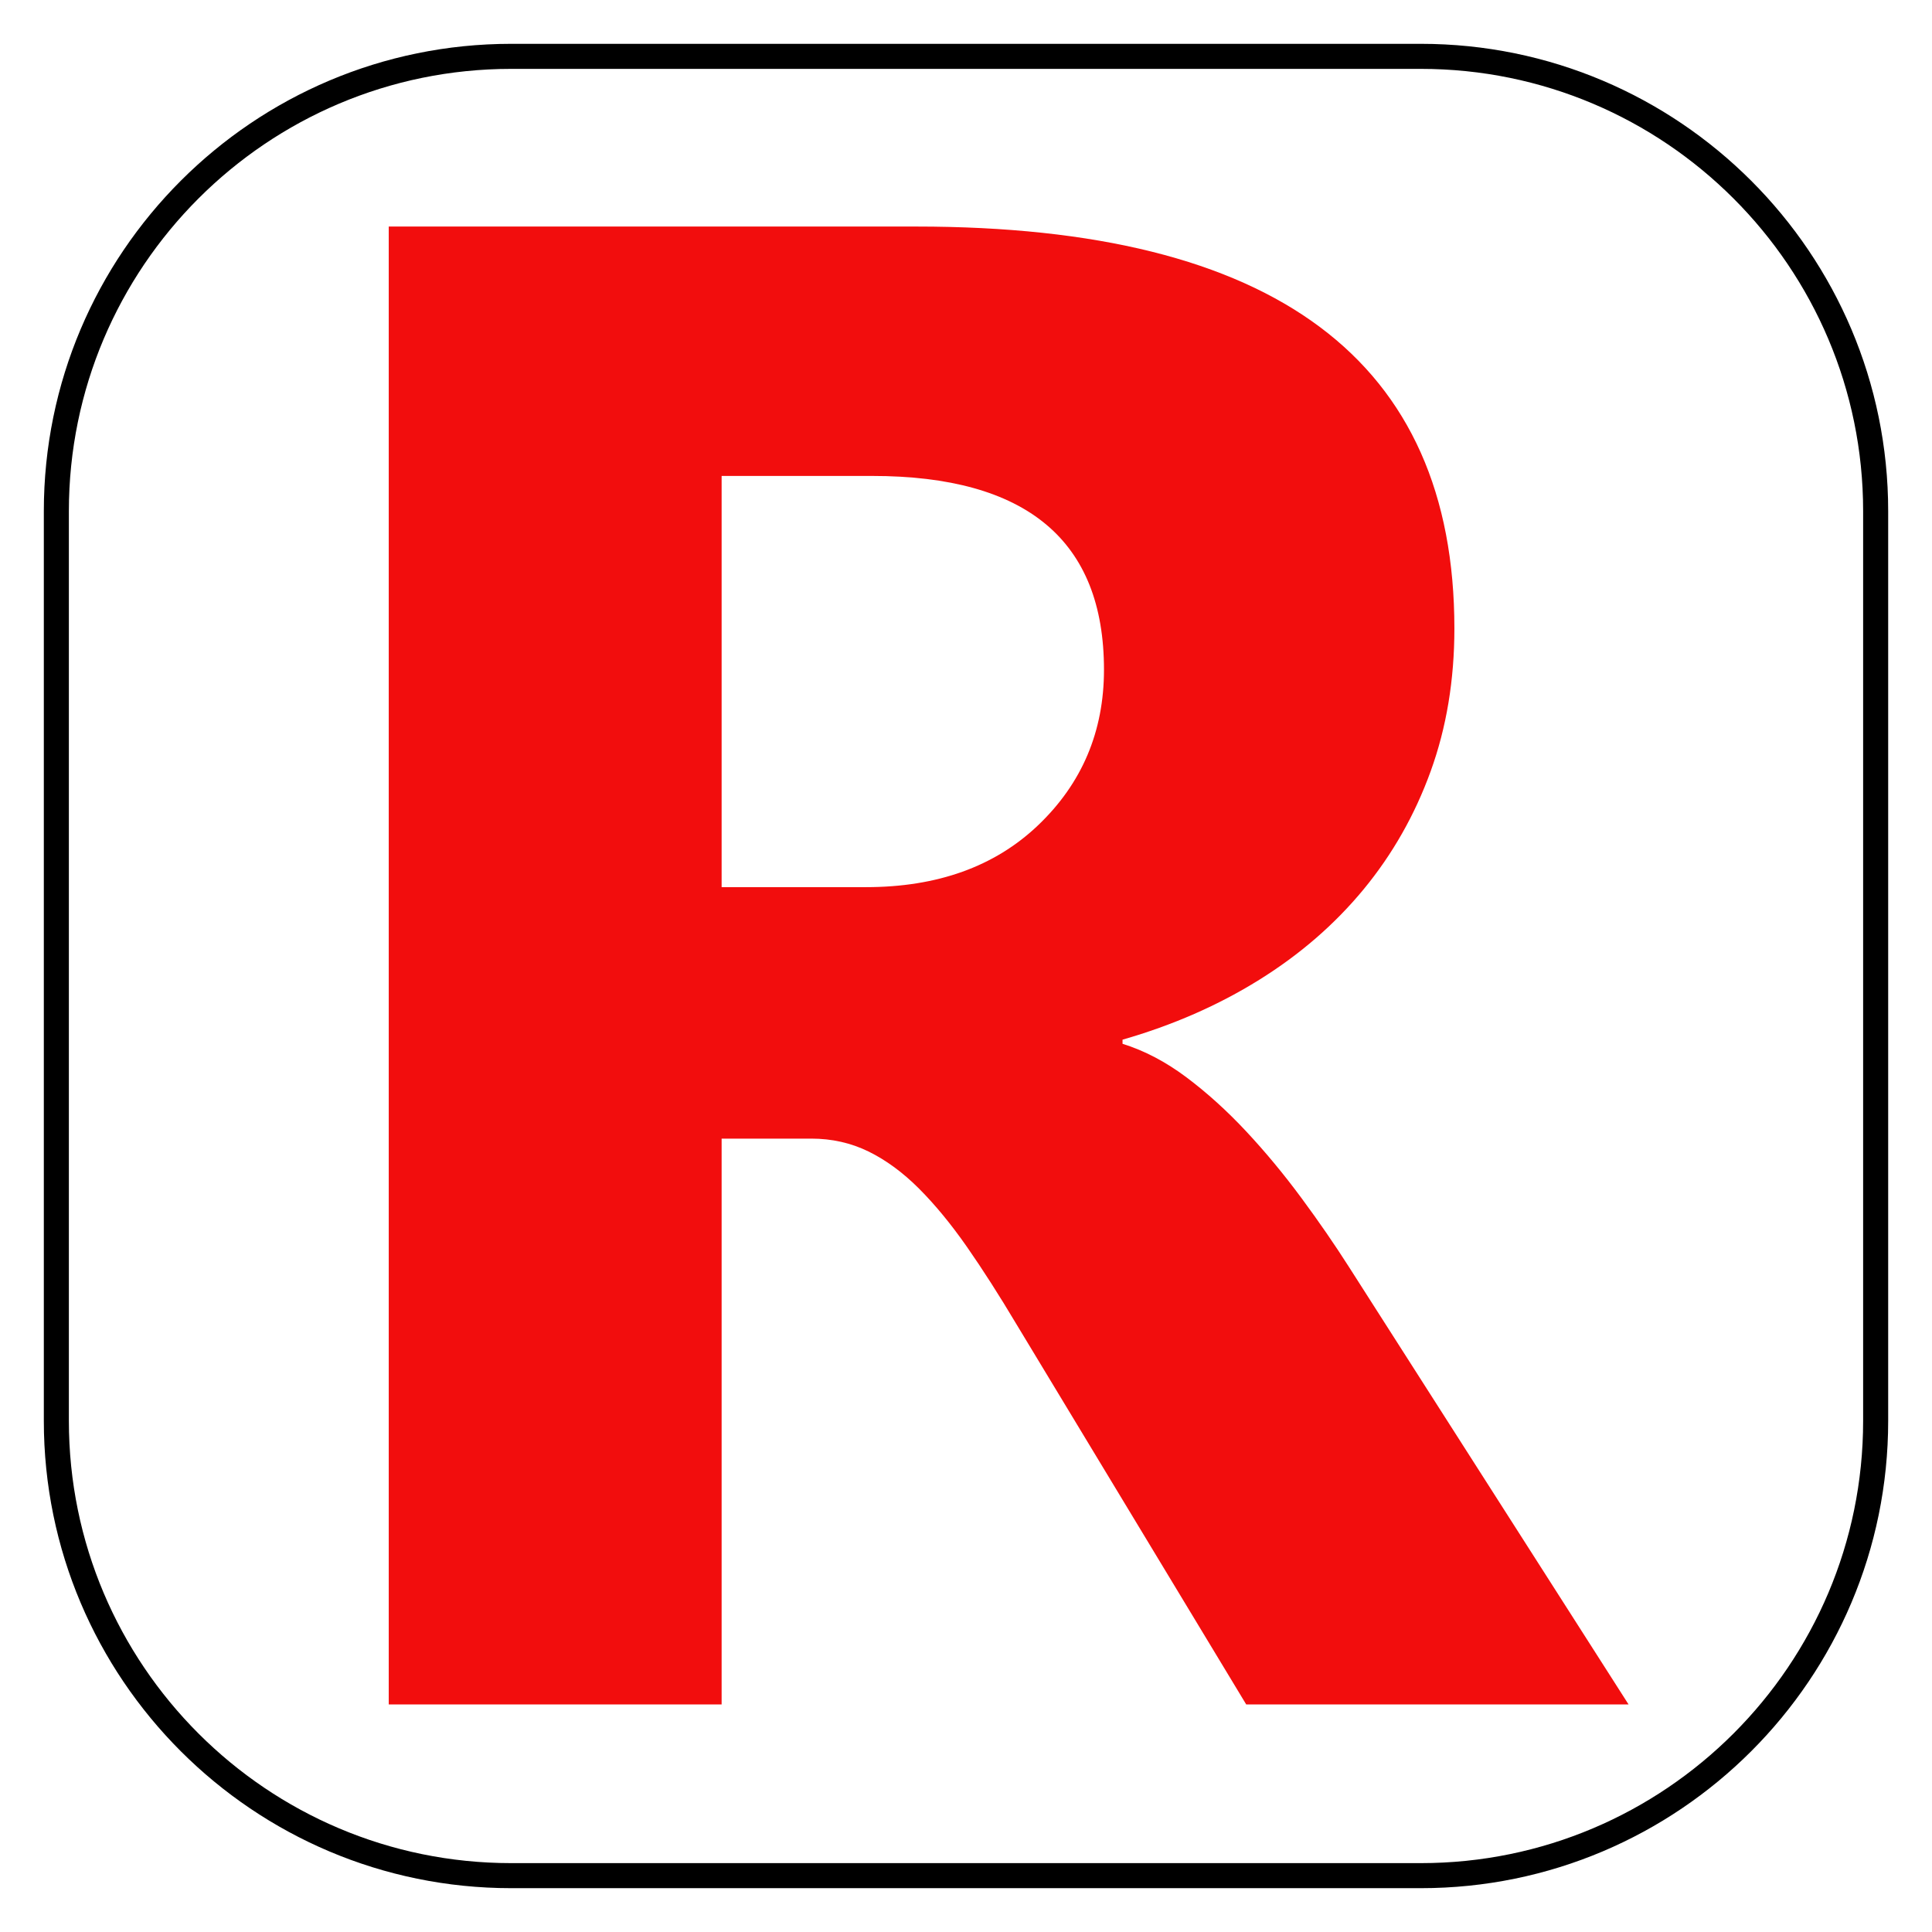
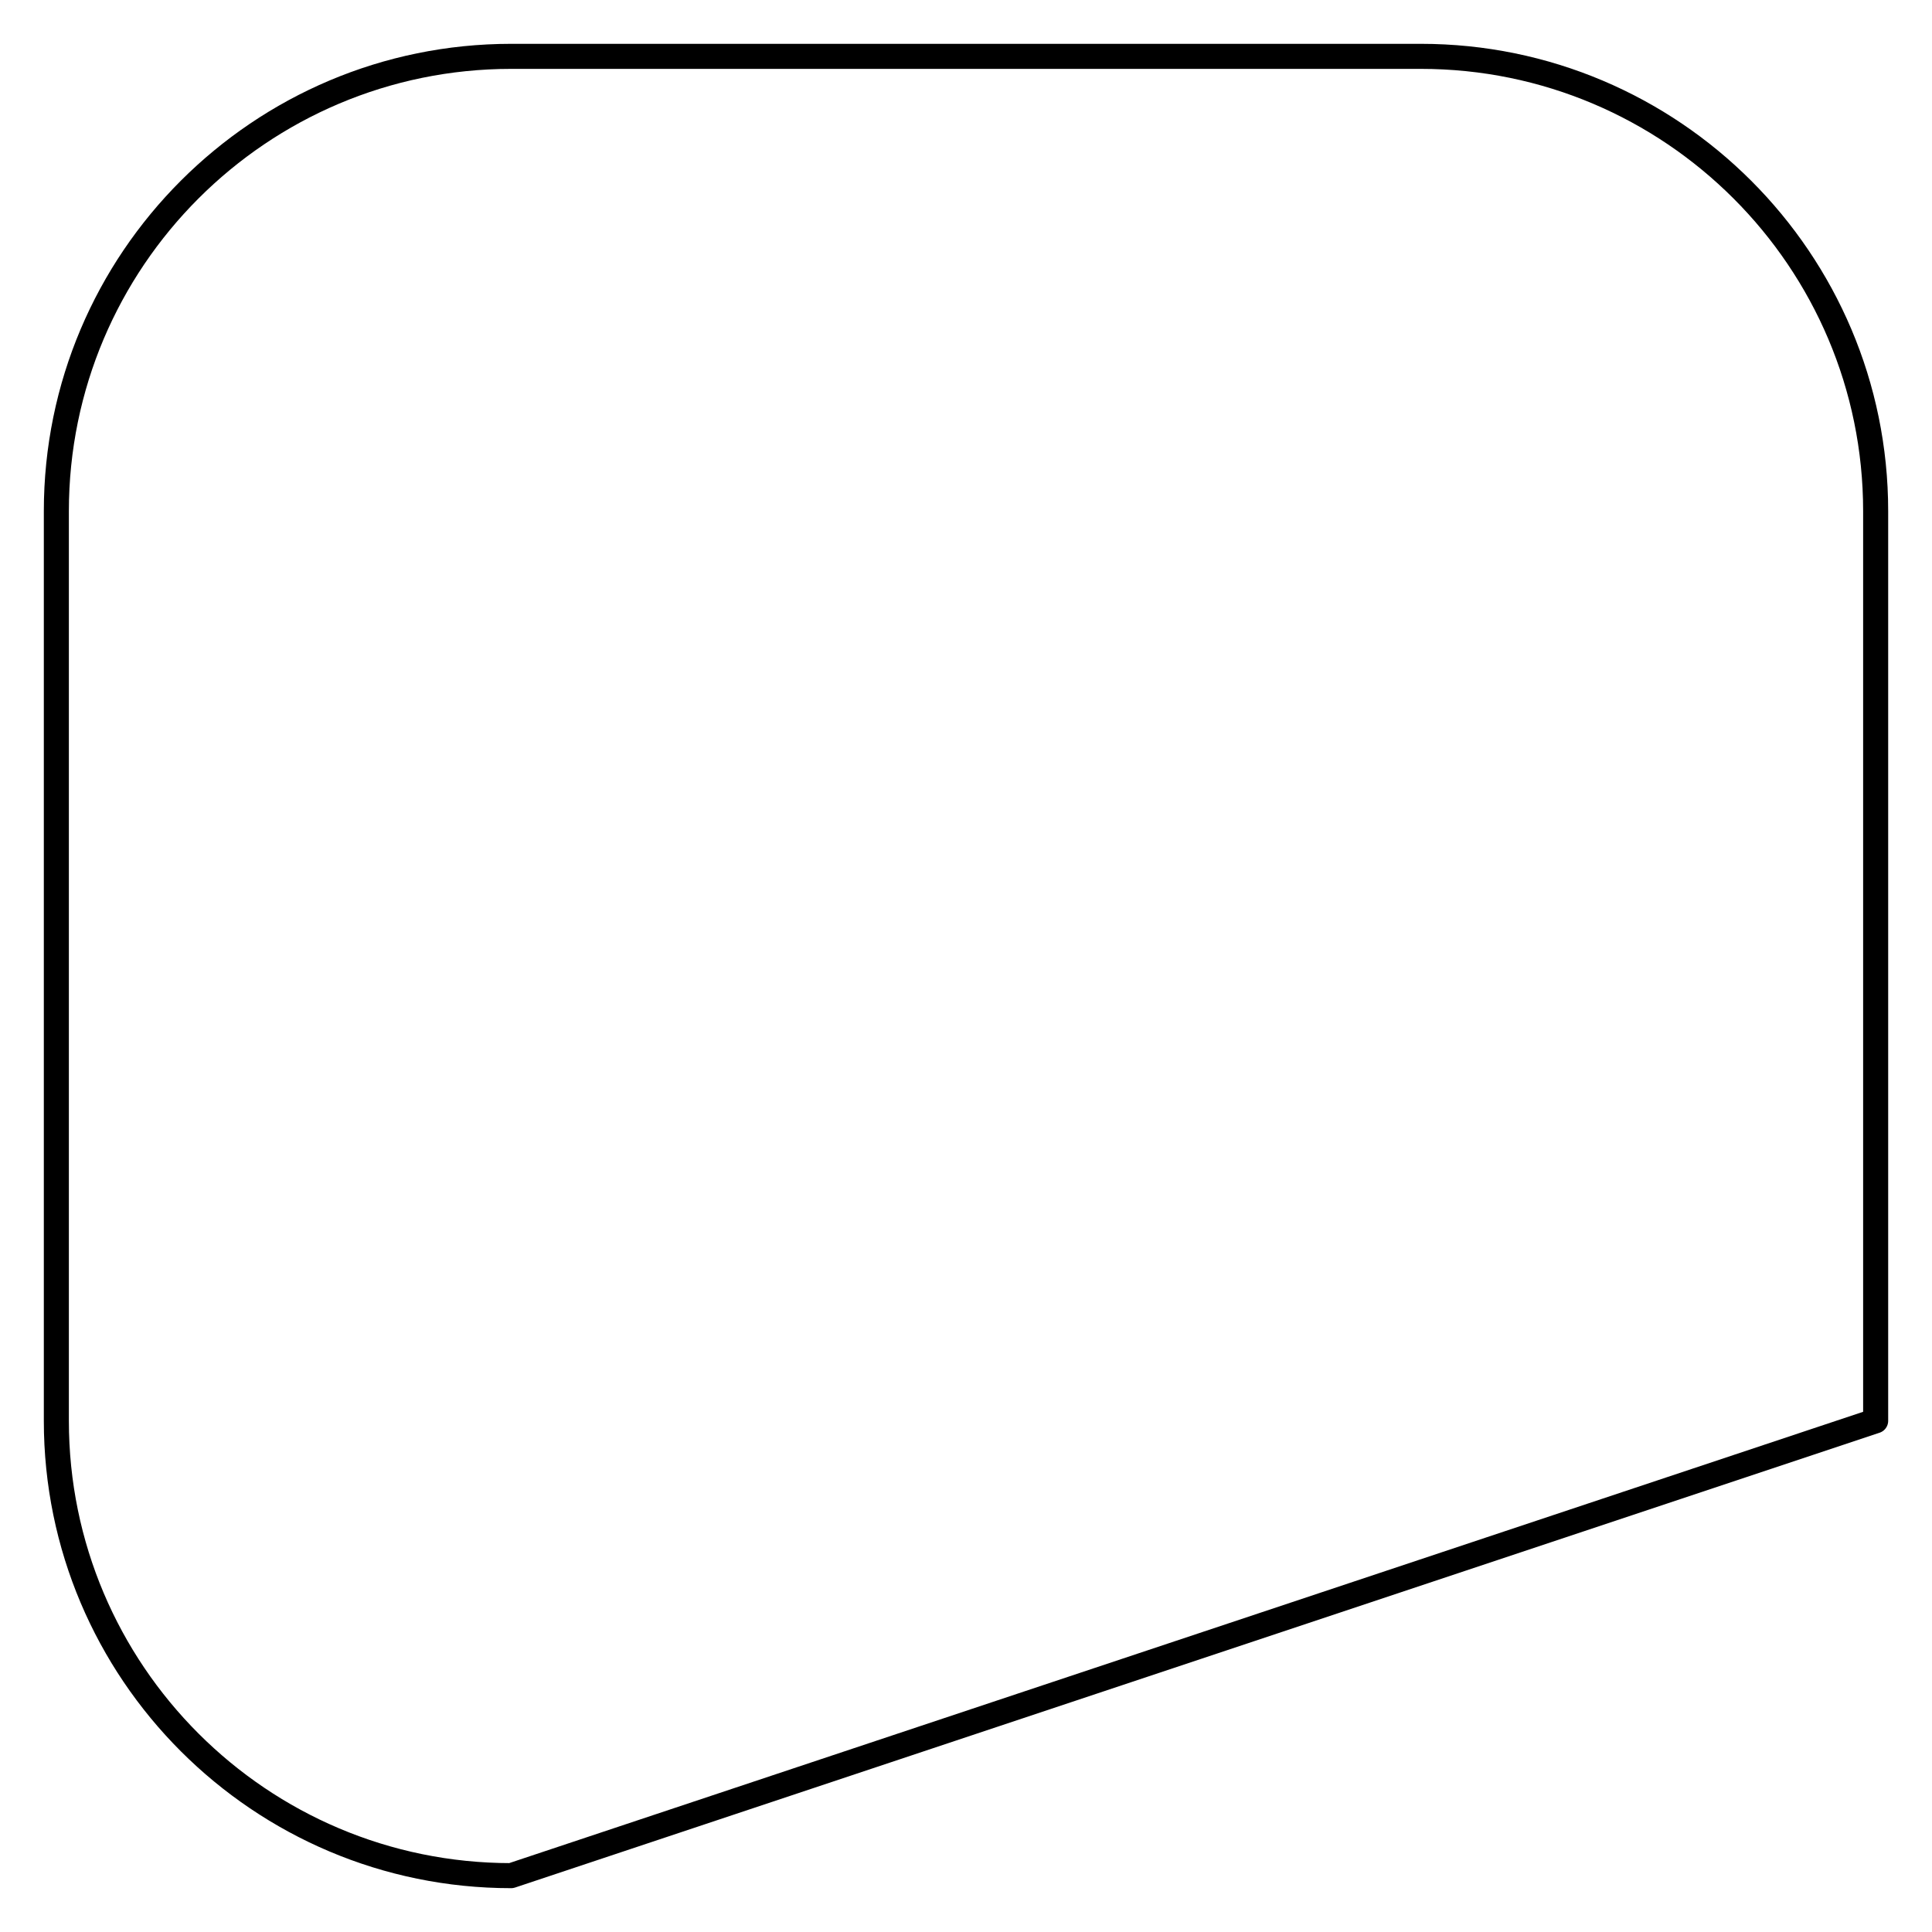
<svg xmlns="http://www.w3.org/2000/svg" width="100%" height="100%" viewBox="0 0 1080 1080" version="1.1" xml:space="preserve" style="fill-rule:evenodd;clip-rule:evenodd;stroke-linecap:round;stroke-linejoin:round;stroke-miterlimit:1.5;">
  <g transform="matrix(1.904,0,0,1.904,-700.001,-1820.56)">
-     <path d="M845.786,1456.59L733.528,1456.59L666.053,1344.93C661.01,1336.46 656.168,1328.9 651.529,1322.24C646.889,1315.59 642.199,1309.89 637.459,1305.14C632.718,1300.4 627.776,1296.77 622.632,1294.25C617.488,1291.73 611.891,1290.47 605.839,1290.47L579.514,1290.47L579.514,1456.59L481.781,1456.59L481.781,1022.69L636.702,1022.69C742,1022.69 794.65,1062.02 794.65,1140.69C794.65,1155.82 792.33,1169.79 787.69,1182.6C783.051,1195.41 776.495,1206.96 768.022,1217.25C759.55,1227.53 749.313,1236.41 737.31,1243.87C725.308,1251.34 711.944,1257.19 697.218,1261.42L697.218,1262.63C703.674,1264.65 709.927,1267.93 715.979,1272.47C722.03,1277.01 727.88,1282.3 733.528,1288.35C739.176,1294.4 744.572,1300.91 749.716,1307.87C754.86,1314.83 759.55,1321.64 763.786,1328.29L845.786,1456.59ZM579.514,1095.91L579.514,1216.64L621.876,1216.64C642.855,1216.64 659.698,1210.59 672.407,1198.49C685.317,1186.18 691.772,1170.95 691.772,1152.8C691.772,1114.87 669.078,1095.91 623.691,1095.91L579.514,1095.91Z" style="fill:rgb(242,13,13);fill-rule:nonzero;" />
-   </g>
+     </g>
  <g transform="matrix(1,0,0,1,-2.287,5.5)">
-     <path d="M1050.79,280.25L1050.79,788.75C1050.79,929.074 936.861,1043 796.537,1043L288.037,1043C147.712,1043 33.787,929.074 33.787,788.75L33.787,280.25C33.787,139.926 147.712,26 288.037,26L796.537,26C936.861,26 1050.79,139.926 1050.79,280.25Z" style="fill:none;stroke:black;stroke-width:14px;" />
+     <path d="M1050.79,280.25L1050.79,788.75L288.037,1043C147.712,1043 33.787,929.074 33.787,788.75L33.787,280.25C33.787,139.926 147.712,26 288.037,26L796.537,26C936.861,26 1050.79,139.926 1050.79,280.25Z" style="fill:none;stroke:black;stroke-width:14px;" />
  </g>
</svg>